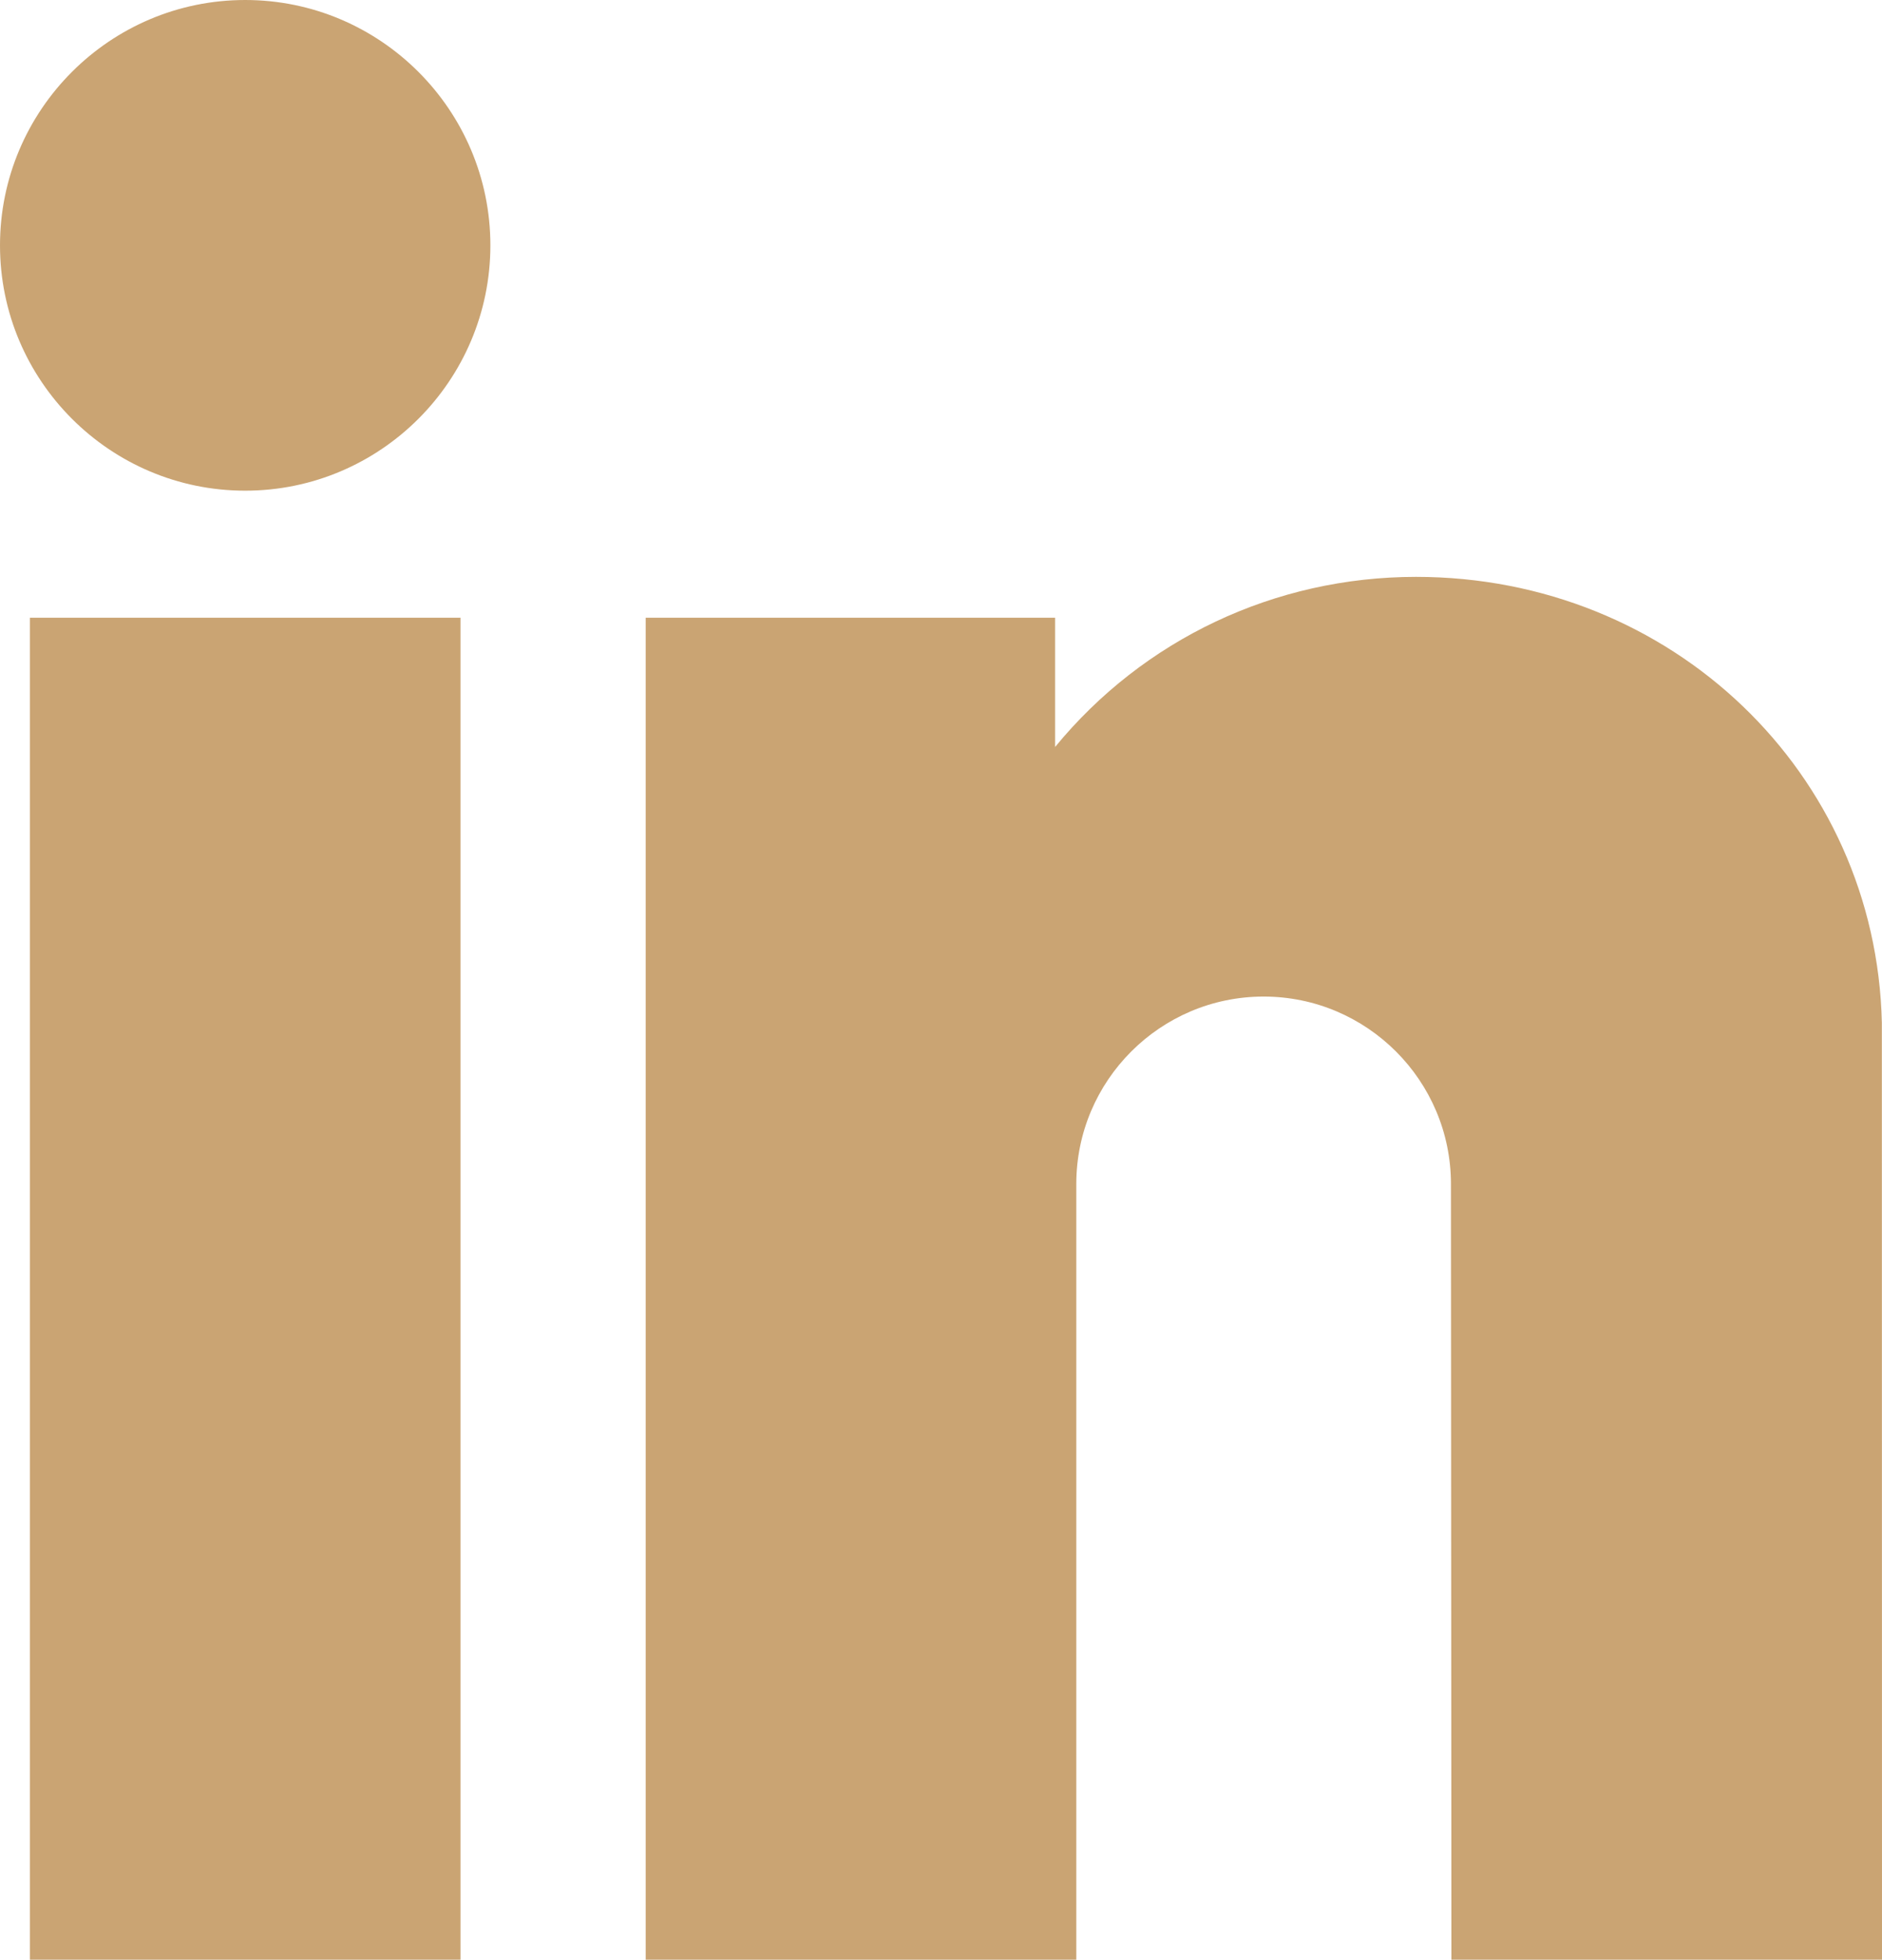
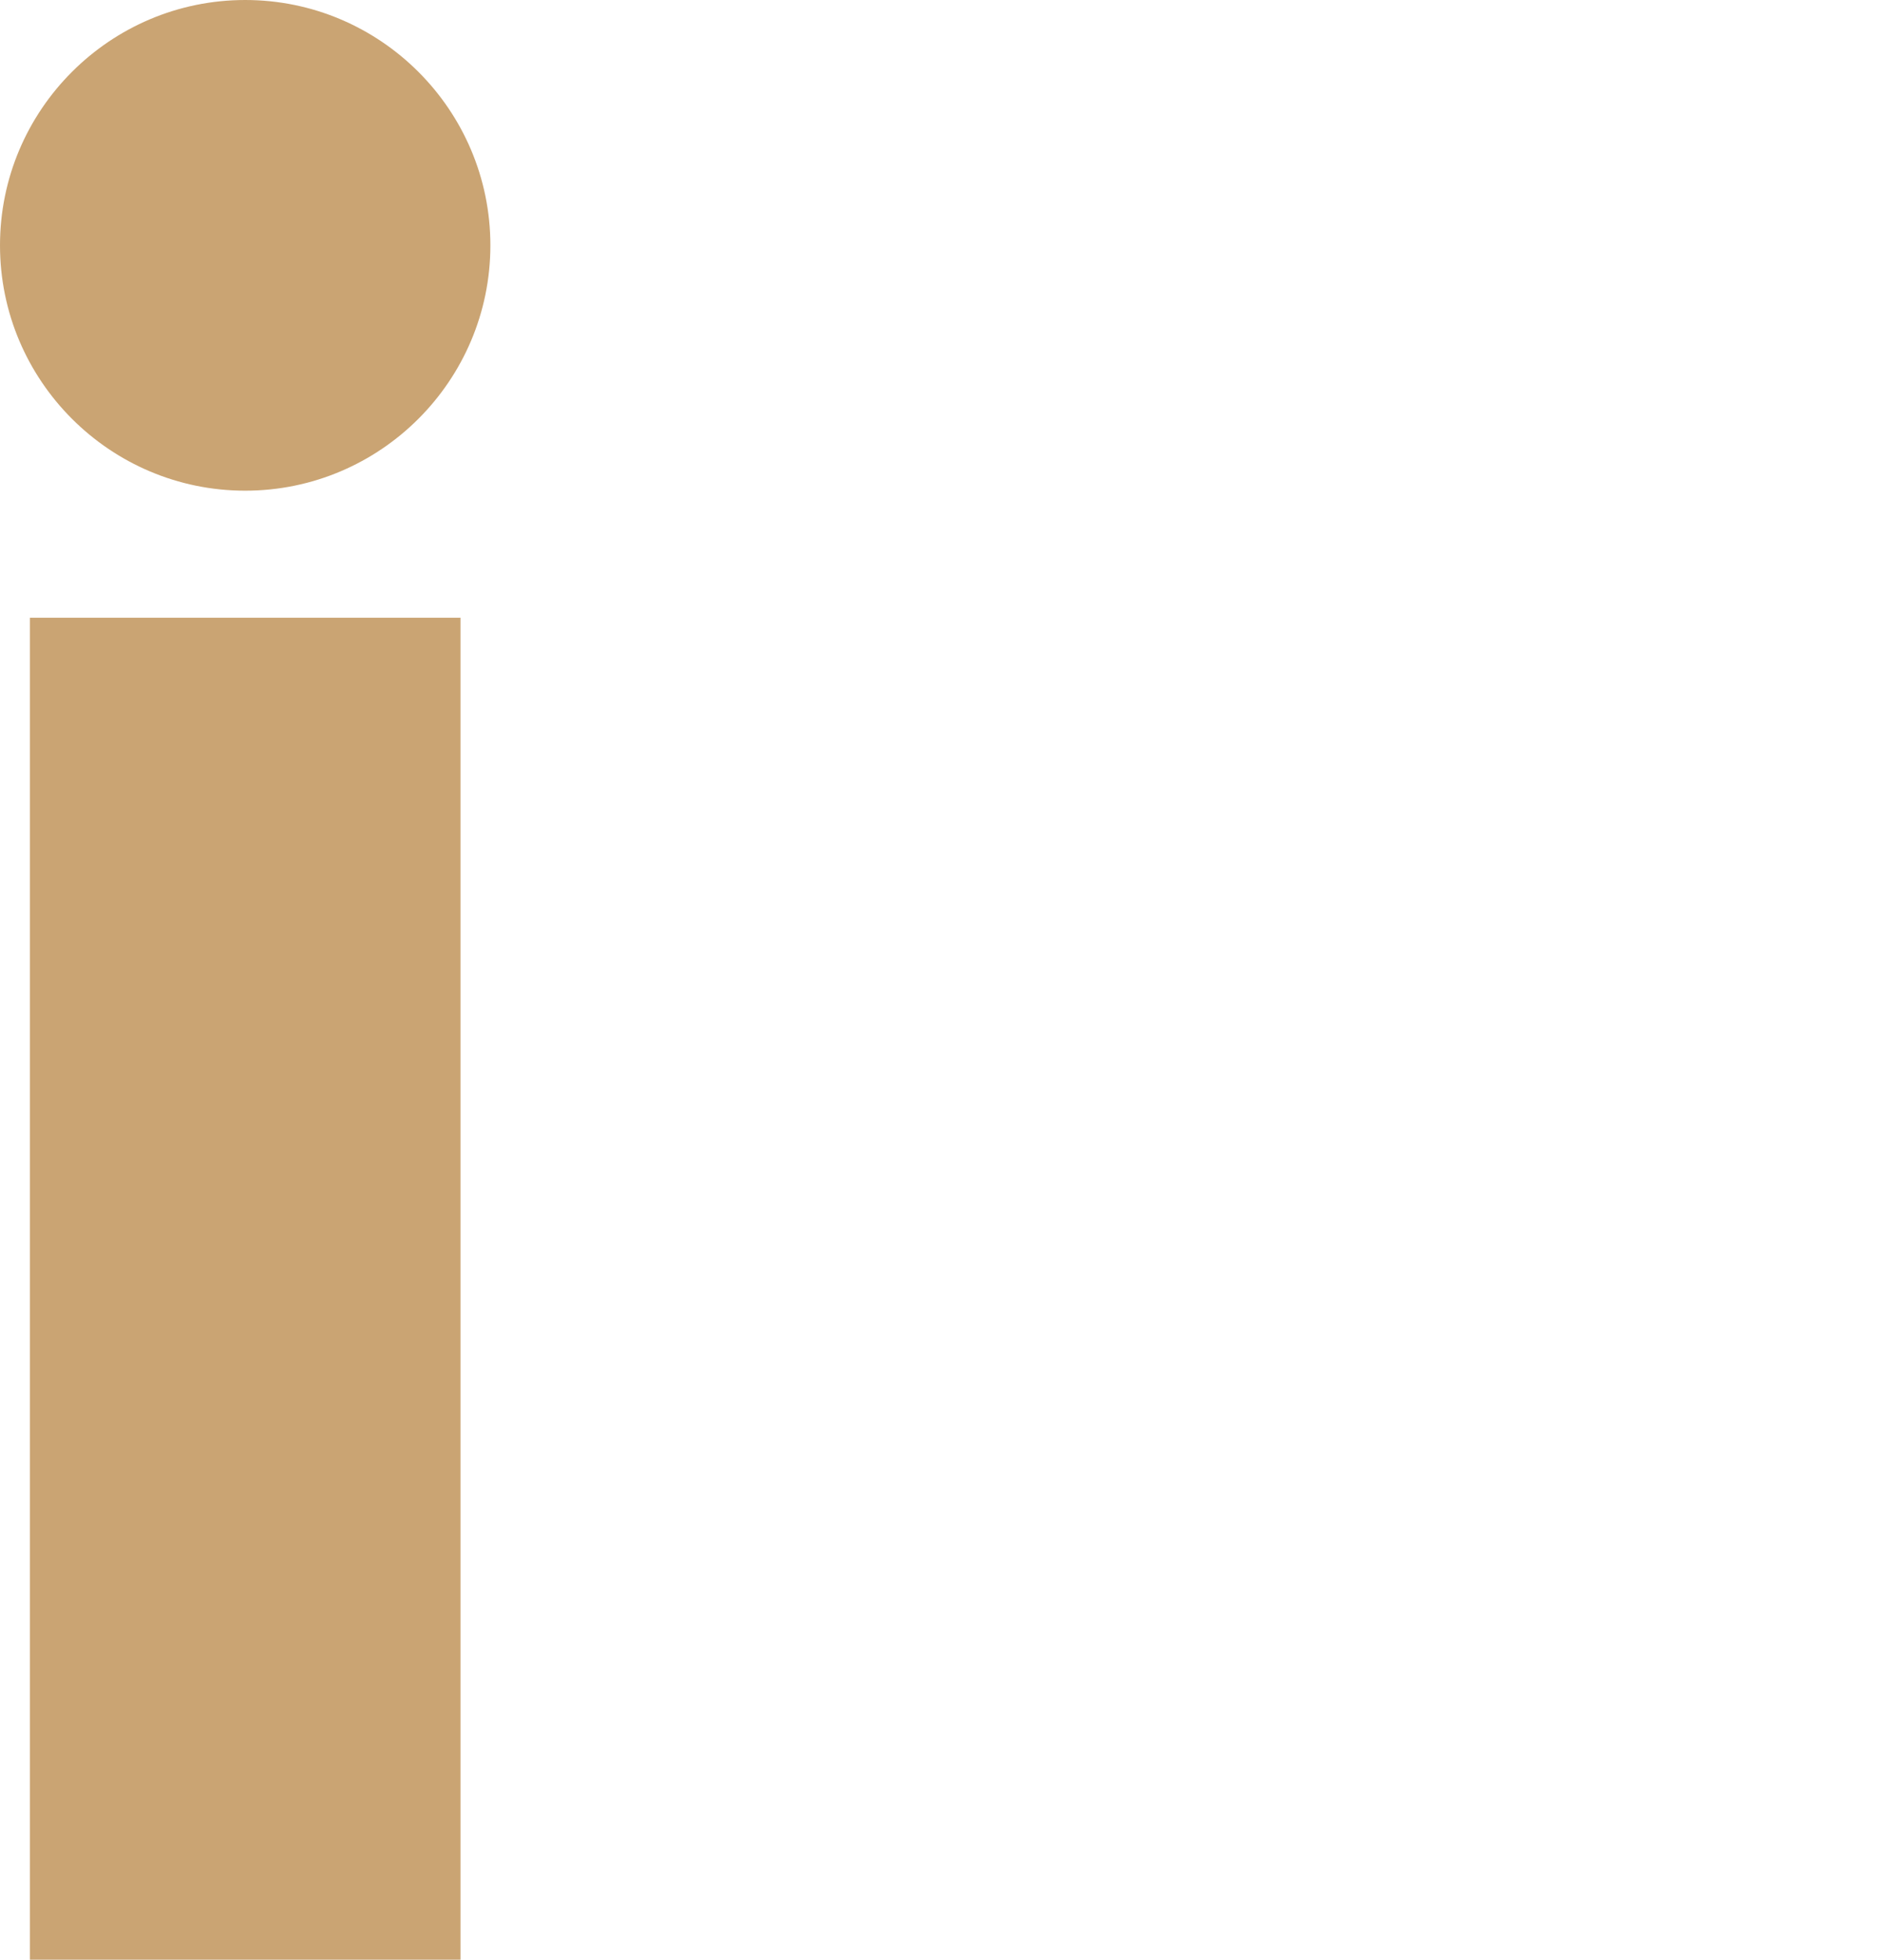
<svg xmlns="http://www.w3.org/2000/svg" fill="#caa473" height="384" preserveAspectRatio="xMidYMid meet" version="1" viewBox="0.5 0.0 369.0 384.0" width="369" zoomAndPan="magnify">
  <g id="change1_1">
    <path d="M 6.359 384 L 90.789 384 L 90.789 121.039 L 6.359 121.039 Z M 6.359 384" fill="inherit" />
    <path d="M 48.574 0 C 22.066 0 0.5 21.566 0.5 48.074 C 0.5 74.582 22.066 96.148 48.574 96.148 C 75.082 96.148 96.648 74.582 96.648 48.074 C 96.648 21.566 75.082 0 48.574 0 Z M 48.574 0" fill="inherit" />
-     <path d="M 369.473 200.43 C 368.359 151.422 328.242 113.035 278.141 113.035 C 250.406 113.035 224.648 125.324 207.371 146.367 L 207.371 121.039 L 127.098 121.039 L 127.098 384 L 211.527 384 L 211.527 232 C 211.527 211.75 228.004 195.273 248.254 195.273 C 268.508 195.273 284.984 211.746 284.984 232 L 285.074 384 L 369.5 384 Z M 369.473 200.43" fill="inherit" />
  </g>
</svg>